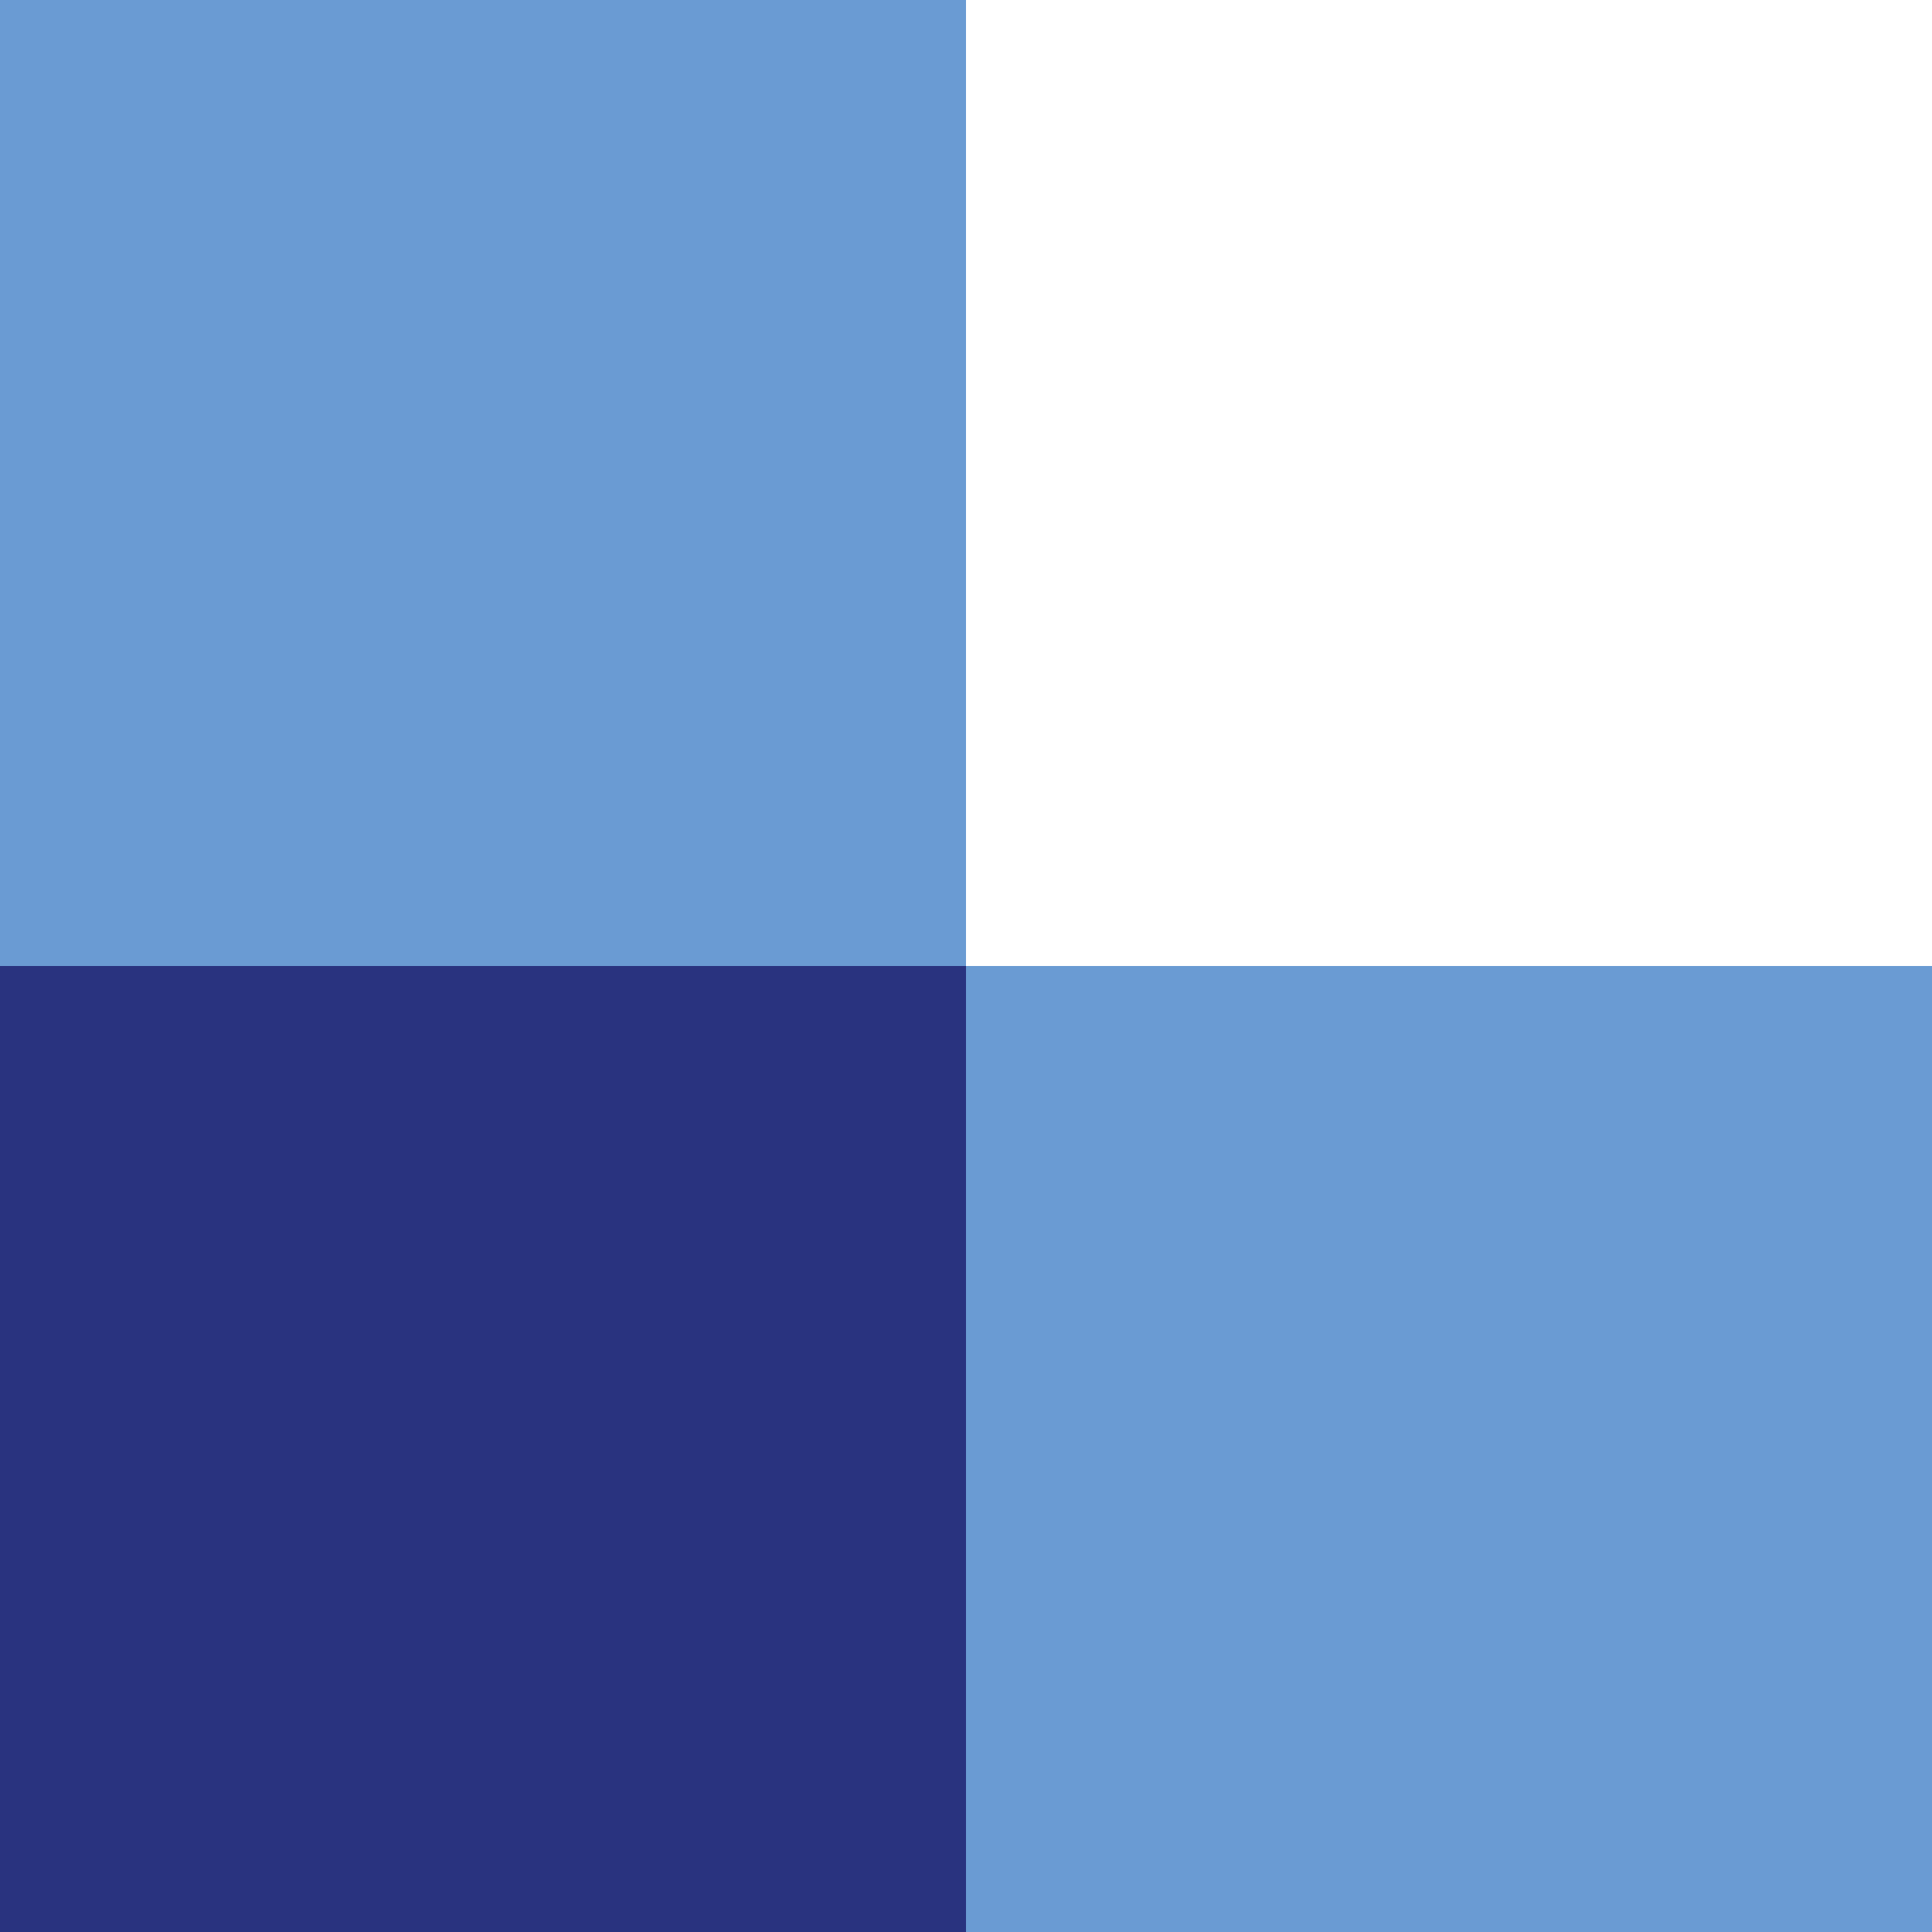
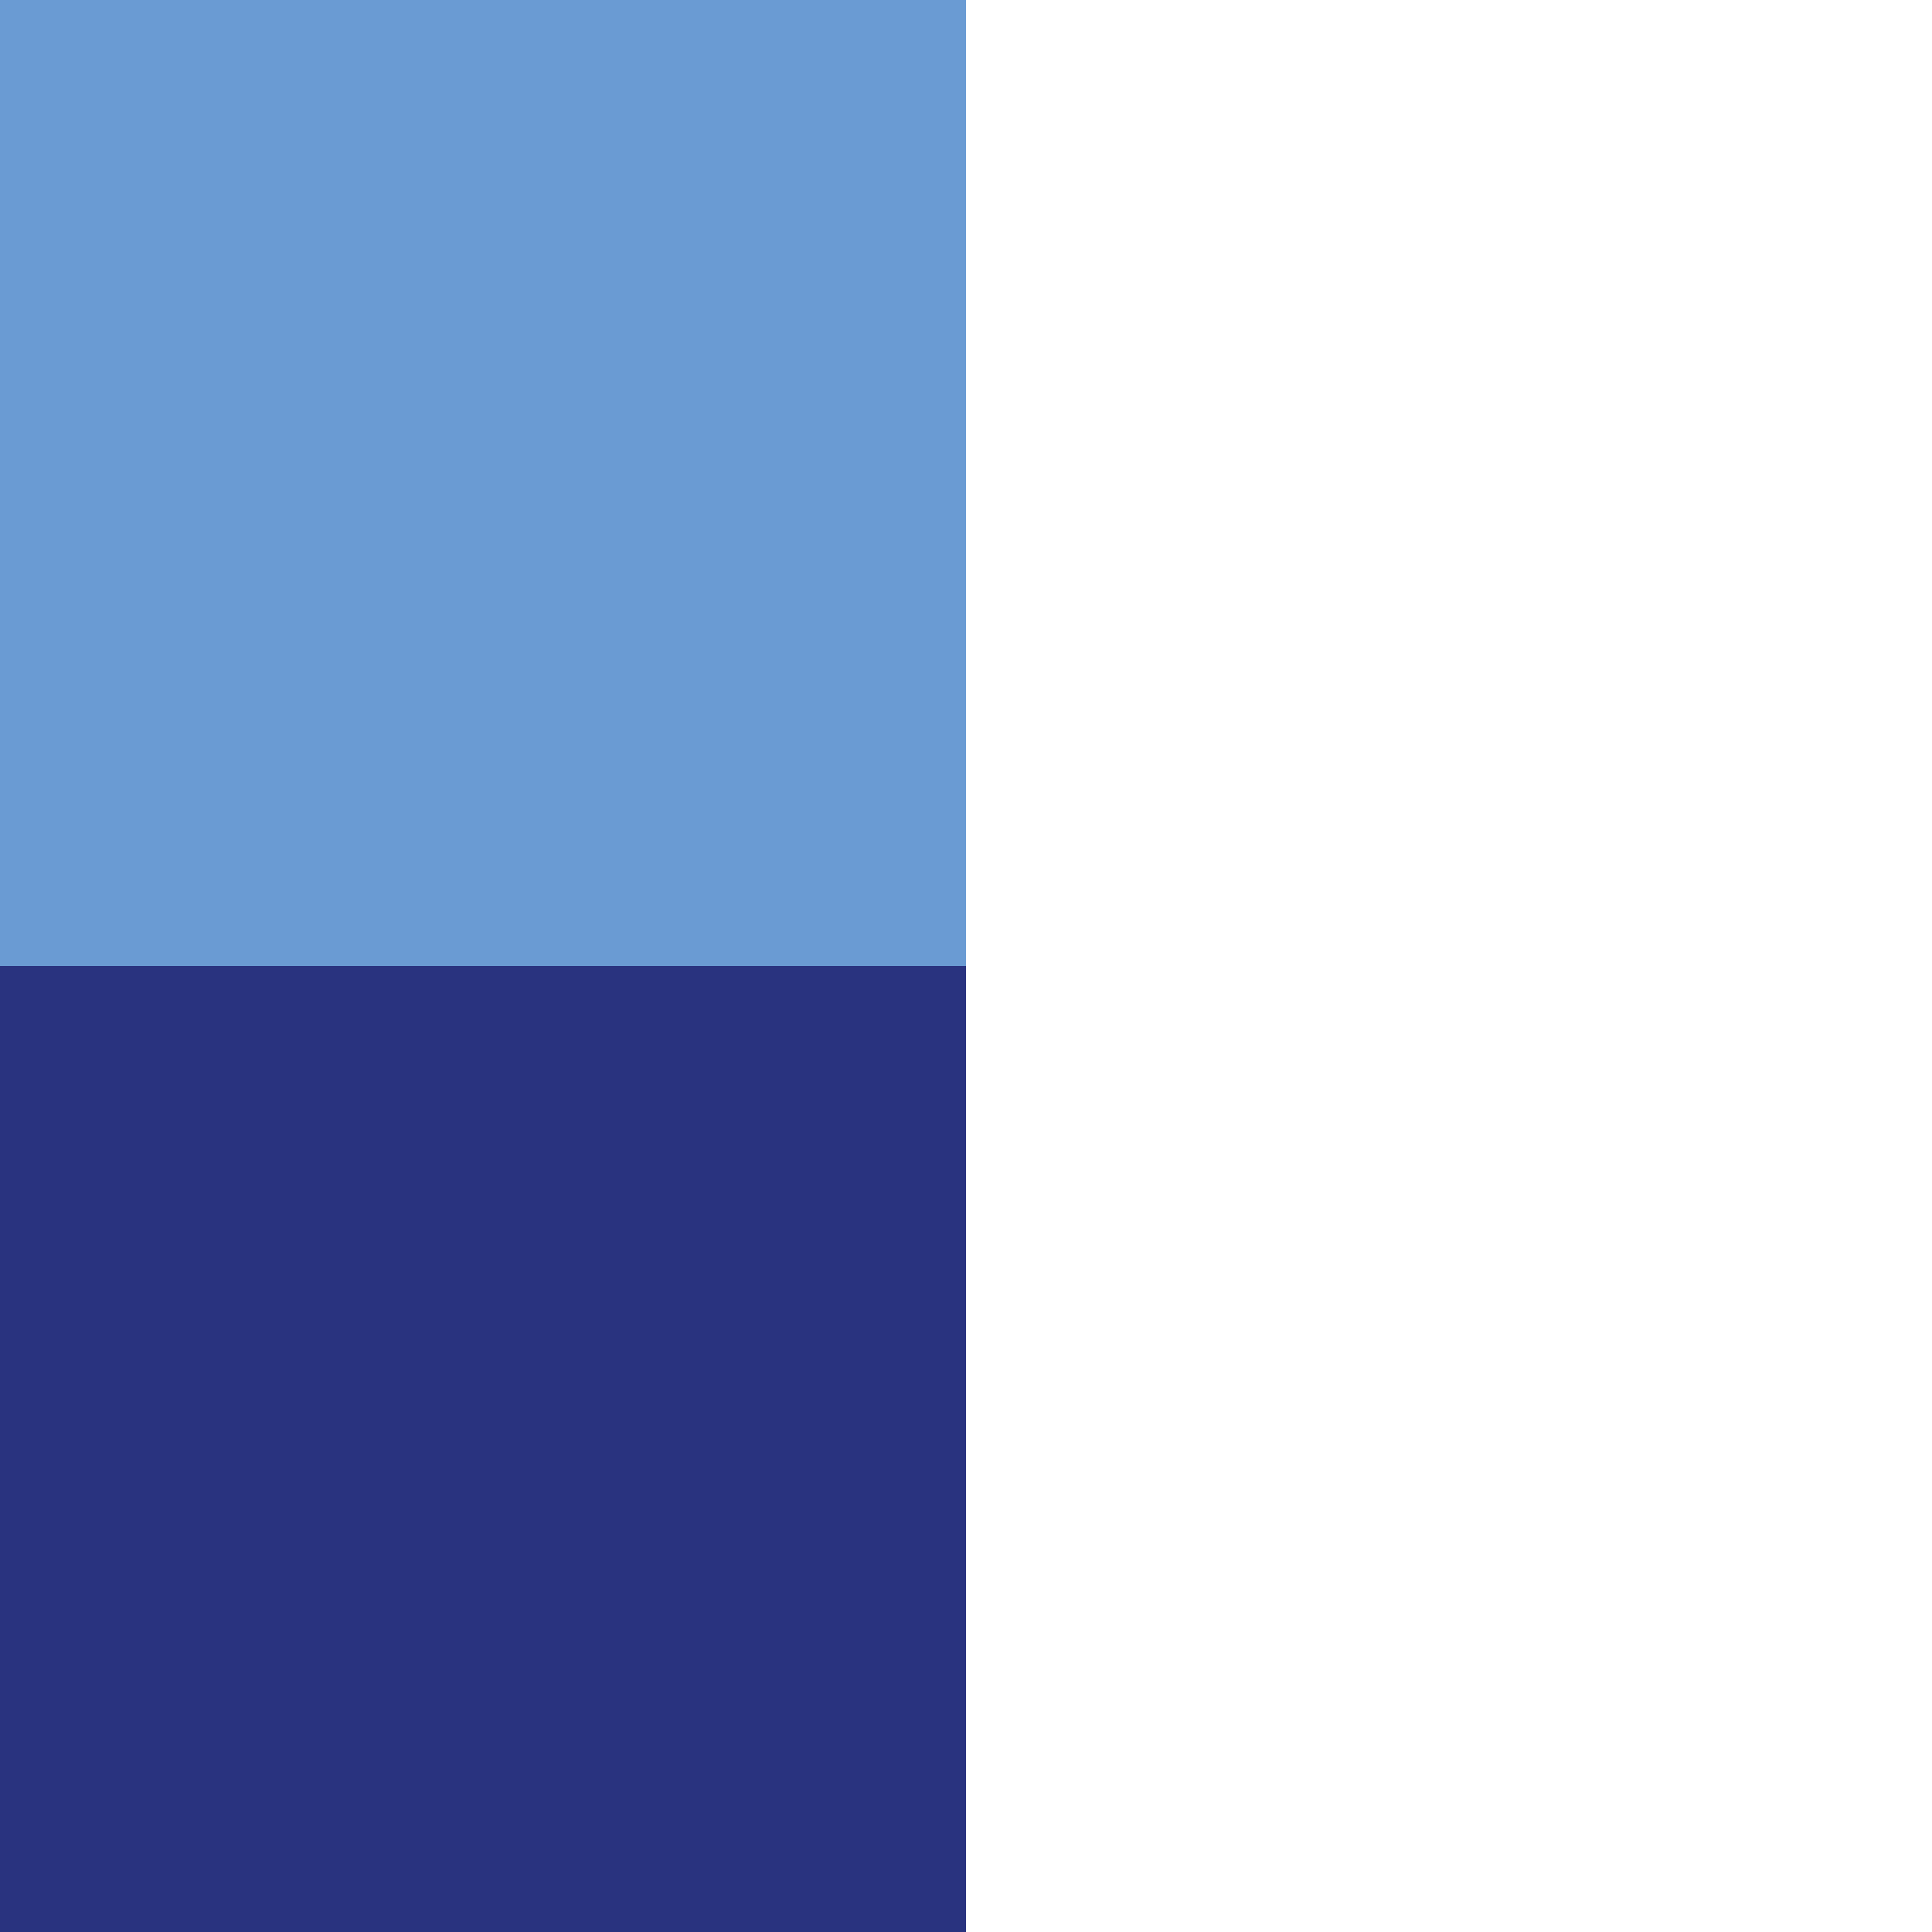
<svg xmlns="http://www.w3.org/2000/svg" width="52" height="52" viewBox="0 0 52 52" fill="none">
-   <rect width="26" height="26" transform="matrix(-1 0 0 1 52 26)" fill="#6A9BD3" />
  <rect width="26" height="26" transform="matrix(-1 0 0 1 26 26)" fill="#29337F" />
  <rect width="26" height="26" transform="matrix(-1 0 0 1 26 0)" fill="#6A9BD3" />
</svg>